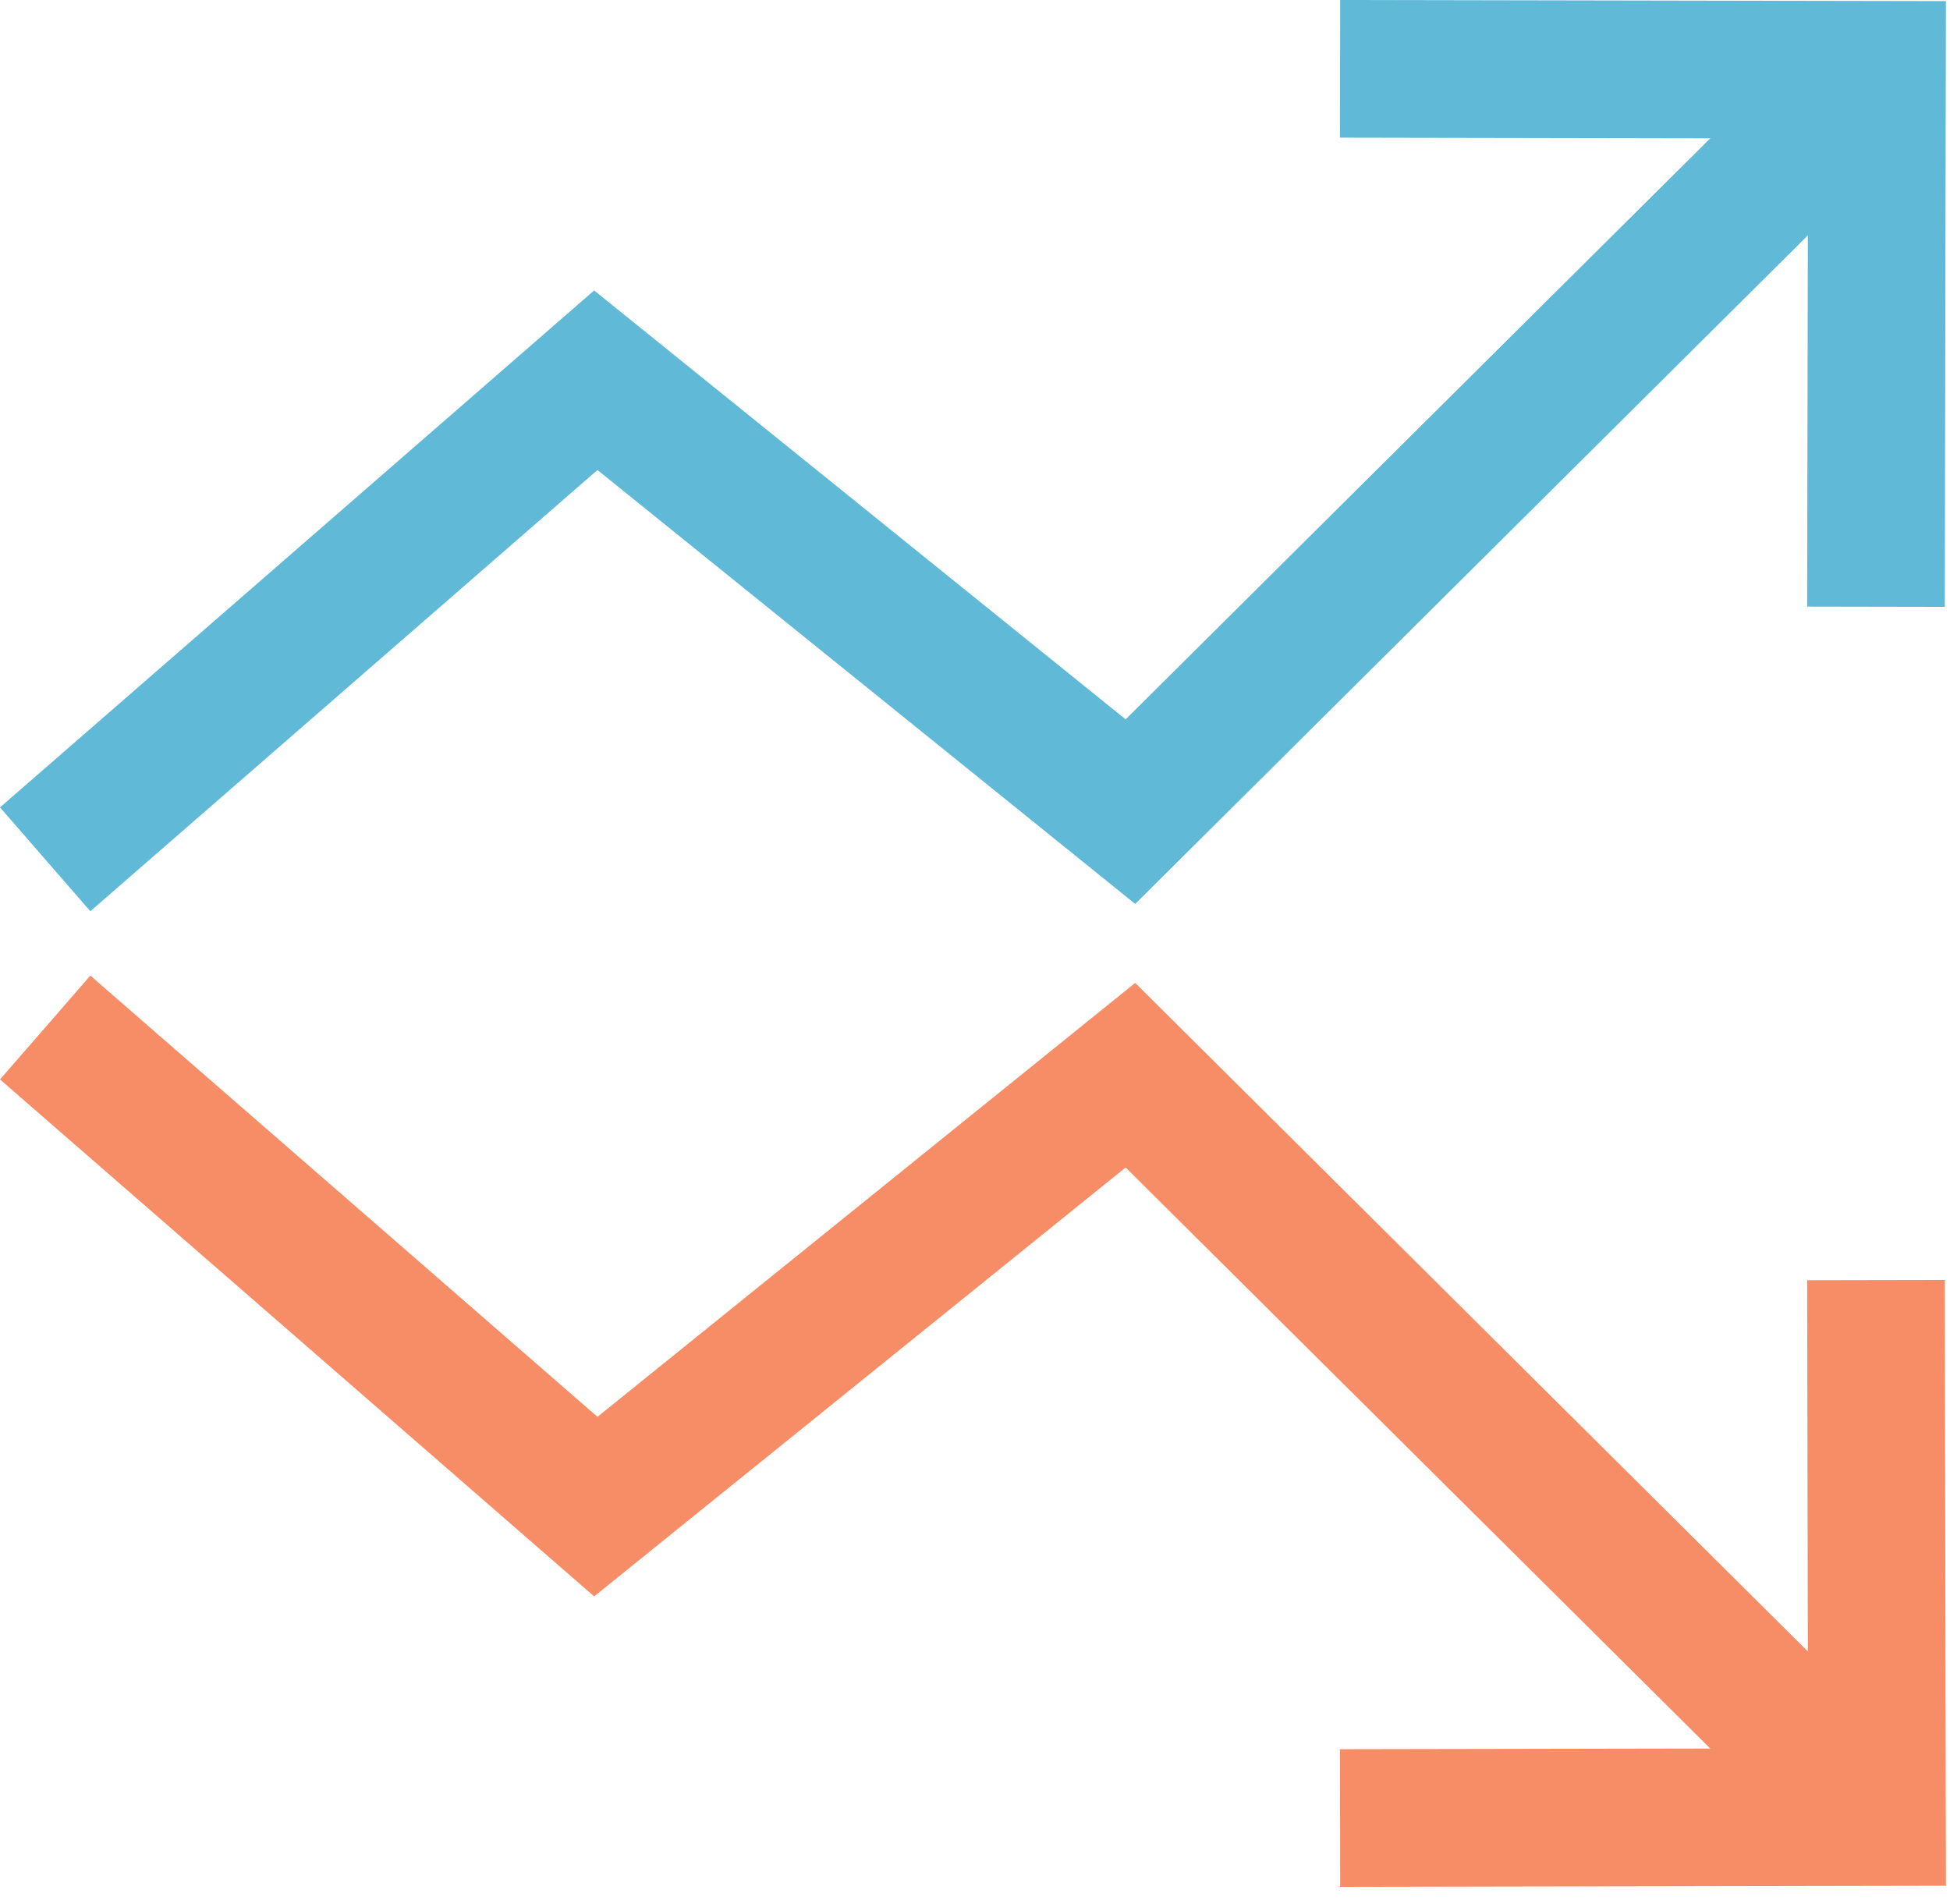
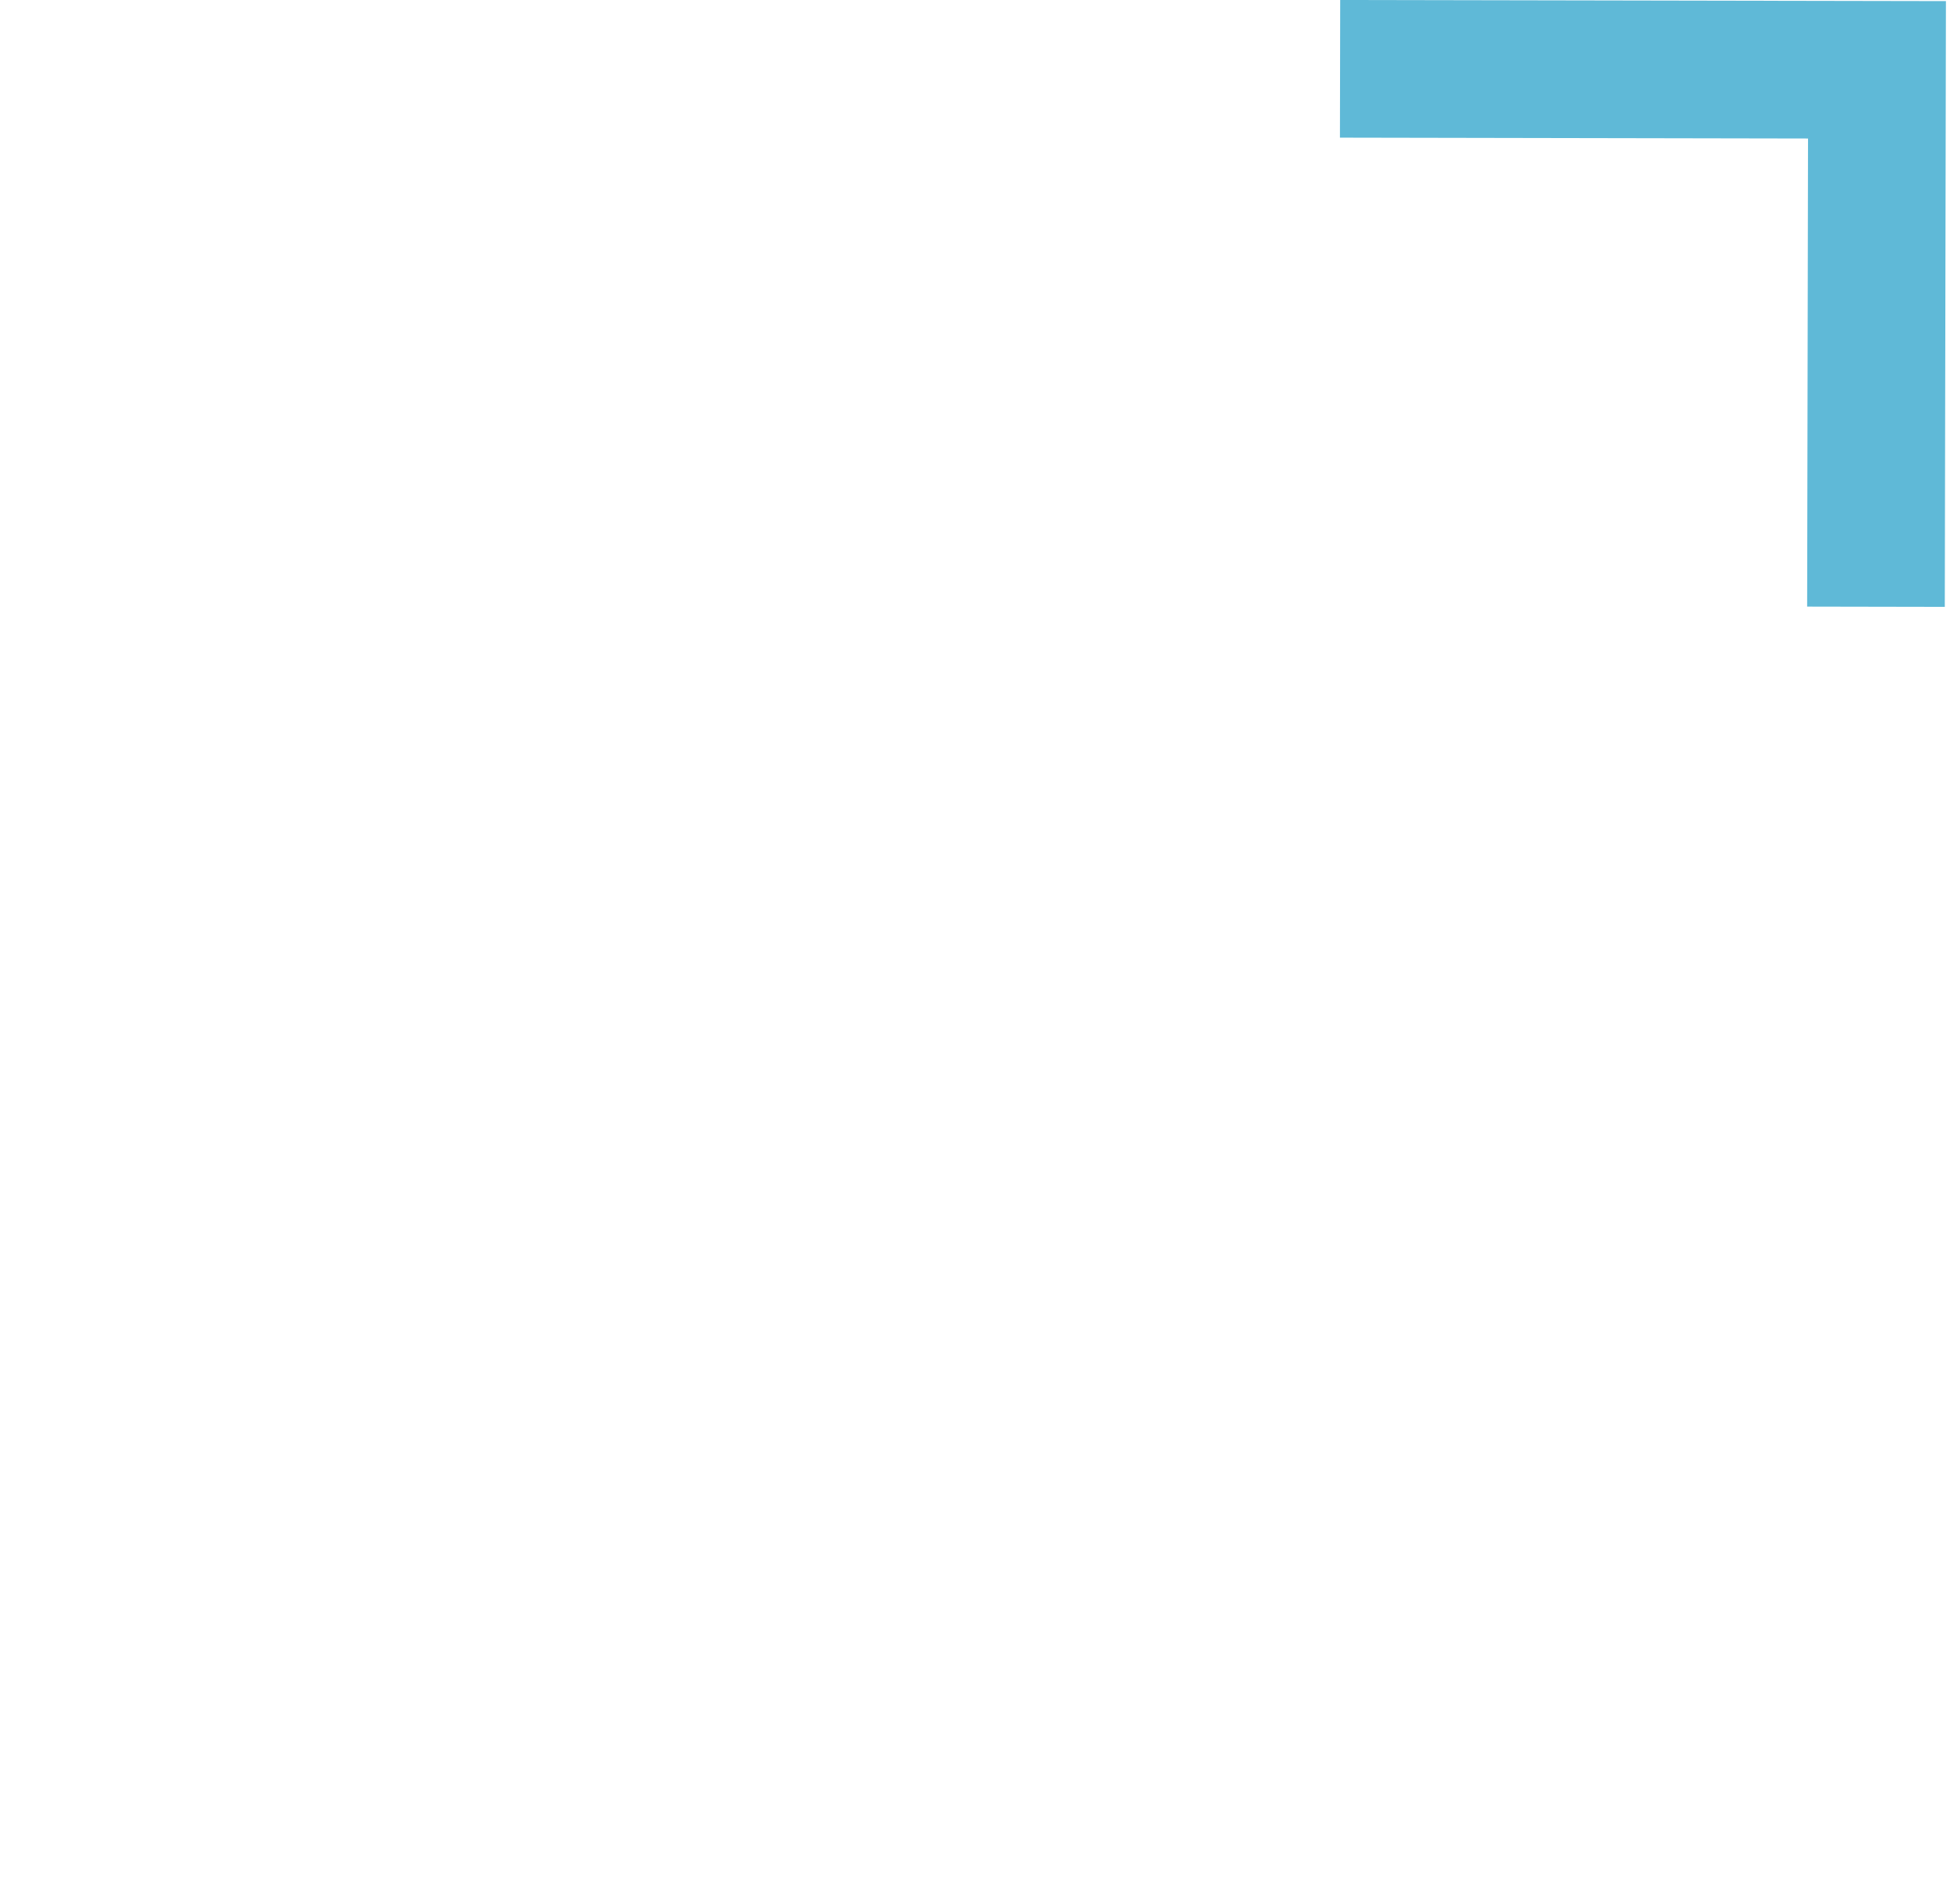
<svg xmlns="http://www.w3.org/2000/svg" width="85px" height="83px" viewBox="0 0 85 83" version="1.1">
  <title>Graf-Upp-Ner</title>
  <desc>Created with Sketch.</desc>
  <defs />
  <g id="Aktier-2.0" stroke="none" stroke-width="1" fill="none" fill-rule="evenodd">
    <g id="Hur-kan-jag-ta-del-av-en-börsnotering" transform="translate(-391, -102)" stroke-width="6">
      <g id="Graf-Upp-Ner" transform="translate(392, 105)">
-         <polyline id="Stroke-1" stroke="#5FB9D7" points="0.969 34.457 24.971 13.574 48.274 32.379 80.749 0.104" />
        <polyline id="Stroke-3" stroke="#5FB9D7" points="57.413 0 80.817 0.043 80.773 23.447" />
-         <polyline id="Stroke-5" stroke="#F78D67" points="0.969 41.789 24.971 62.672 48.274 43.867 80.749 76.142" />
-         <polyline id="Stroke-7" stroke="#F78D67" points="57.413 76.246 80.817 76.203 80.773 52.799" />
      </g>
    </g>
  </g>
</svg>